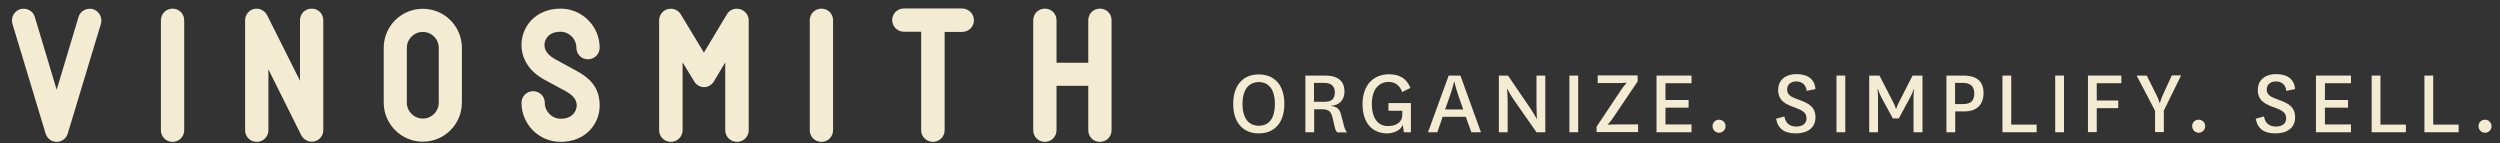
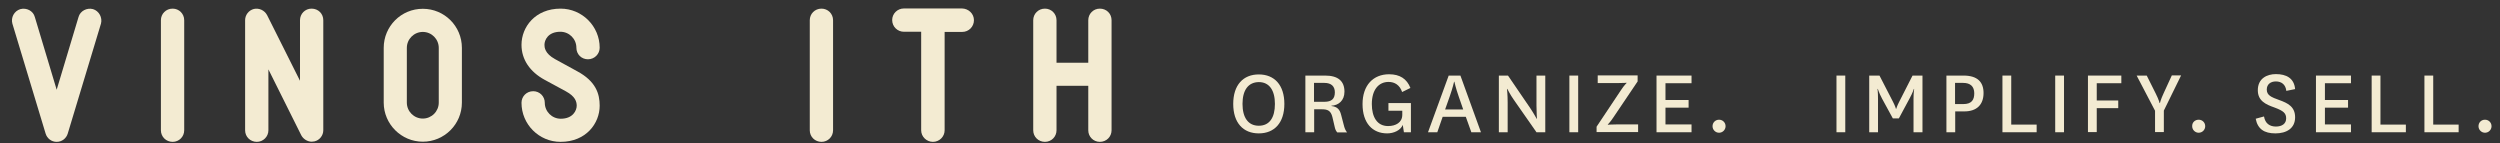
<svg xmlns="http://www.w3.org/2000/svg" width="1535px" height="88px">
  <rect width="100%" height="100%" fill="#333333" stroke="none" />
  <style type="text/css">
  .st0{fill:#F3EBD2;}
</style>
  <g style="">
    <path class="st0" d="M757.2,63.8 C757.2,52.2,763.3,45.7,772.9,45.7 C782.5,45.7,788.6,52.2,788.6,63.8 C788.6,75.4,782.5,81.9,772.9,81.9 C763.3,81.9,757.2,75.4,757.2,63.8 Z M762.9,63.8 C762.9,72.1,766.3,77.2,772.9,77.2 C779.5,77.2,782.8,72.2,782.8,63.8 C782.8,55.5,779.4,50.4,772.9,50.4 C766.3,50.5,762.9,55.5,762.9,63.8 Z " />
    <path class="st0" d="M821,81.2 C820.2,80.3,819.8,79.3,819.5,77.9 L818.1,71.9 C817.1,67.8,815,67.1,811.6,67.1 L806.9,67.1 L806.9,81.2 L801.5,81.2 L801.5,46.4 L813.6,46.4 C821.6,46.4,825.5,49.8,825.5,56.3 C825.5,61.8,821.8,64.7,817.5,64.9 L817.5,65.1 C820.8,65.5,822.6,66.9,823.5,70.7 L825.3,77.6 C825.7,79,826.2,80.2,827.1,81.3 L821,81.3 Z M806.8,62.5 L813.2,62.5 C817.6,62.5,819.6,60.7,819.6,56.7 C819.6,53.1,817.5,50.9,813.2,50.9 L806.8,50.9 L806.8,62.5 Z " />
    <path class="st0" d="M866.3,63.2 L866.3,81.2 L862,81.2 L861.3,76.7 C859.9,80.1,855.7,81.9,851.7,81.9 C842.8,81.9,836.6,75.7,836.6,63.9 C836.6,52.3,843.2,45.6,852.9,45.6 C859.5,45.6,863.8,48.4,866,54 L860.9,56.5 C859.5,52.3,856.4,50.3,852.6,50.3 C846.5,50.3,842.3,55.1,842.3,63.9 C842.3,71.8,845.5,77.4,852.3,77.4 C857,77.4,861,75.2,861,70.5 L861,68 L852.5,68 L852.5,63.3 L866.3,63.3 L866.3,63.2 Z " />
    <path class="st0" d="M900,71.7 L885.8,71.7 L882.5,81.2 L876.8,81.2 L889.5,46.4 L896.7,46.4 L909.3,81.2 L903.4,81.2 L900,71.7 Z M887.3,67.2 L898.4,67.2 L895.7,59.4 C893.8,54,893,50.2,893,50.2 L892.8,50.2 C892.8,50.2,892,53.9,890.1,59.3 L887.3,67.2 Z " />
    <path class="st0" d="M939.5,66.3 C941.6,69.4,943.5,72.9,943.5,72.9 L943.7,72.9 C943.7,72.9,943.4,69.2,943.4,64.8 L943.4,46.4 L948.8,46.4 L948.8,81.2 L943.4,81.2 L929.5,61.3 C927.3,58.2,925.5,54.6,925.5,54.6 L925.3,54.6 C925.3,54.6,925.7,58.3,925.7,62.8 L925.7,81.2 L920.3,81.2 L920.3,46.4 L925.9,46.4 L939.5,66.3 Z " />
    <path class="st0" d="M969,46.4 L969,81.2 L963.6,81.2 L963.6,46.4 L969,46.4 Z " />
    <path class="st0" d="M990.6,72.1 C988.7,75,987.2,76.4,987.2,76.4 L987.2,76.6 C987.2,76.6,988.7,76.4,992.3,76.4 L1005.8,76.4 L1005.8,81.1 L980.3,81.1 L980.3,77.8 L995.3,55.3 C997.2,52.4,998.7,51,998.7,51 L998.7,50.8 C998.7,50.8,997.2,51,993.6,51 L981,51 L981,46.3 L1005.5,46.3 L1005.5,50 L990.6,72.1 Z " />
    <path class="st0" d="M1038.6,81.2 L1017.1,81.2 L1017.1,46.4 L1038.6,46.4 L1038.6,51.1 L1022.6,51.1 L1022.6,61.4 L1036.8,61.4 L1036.8,66.1 L1022.6,66.1 L1022.6,76.4 L1038.6,76.4 L1038.6,81.2 Z " />
    <path class="st0" d="M1055.5,73.5 C1057.7,73.5,1059.5,75.2,1059.5,77.5 C1059.5,79.7,1057.7,81.5,1055.5,81.5 C1053.3,81.5,1051.5,79.7,1051.5,77.5 C1051.5,75.2,1053.3,73.5,1055.5,73.5 Z " />
-     <path class="st0" d="M1095.6,71.5 C1096.3,75.8,1099.1,77.7,1102.9,77.7 C1106.6,77.7,1109.2,76,1109.2,72.7 C1109.2,69.6,1107.7,68.1,1102,66 C1096.6,64.1,1091.8,61.9,1091.8,55.4 C1091.8,48.1,1097.5,45.5,1102.9,45.5 C1109.3,45.5,1114.1,48,1114.7,54.7 L1109.3,55.8 C1108.9,52,1106.4,50,1102.9,50 C1099.6,50,1097.3,51.8,1097.3,55 C1097.3,58.5,1100.1,59.7,1104.9,61.4 C1110.2,63.3,1114.7,65.5,1114.7,72 C1114.7,78.9,1109.3,81.9,1102.6,81.9 C1095.7,81.9,1091.7,79.2,1090.5,72.9 L1095.6,71.5 Z " />
    <path class="st0" d="M1133,46.4 L1133,81.2 L1127.6,81.2 L1127.6,46.4 L1133,46.4 Z " />
    <path class="st0" d="M1162.2,72.7 L1155.6,60.6 C1153.6,56.8,1153,54.6,1153,54.6 L1152.8,54.6 C1152.8,54.6,1153.1,56.7,1153.1,60.9 L1153.1,81.2 L1147.7,81.2 L1147.7,46.4 L1154,46.4 L1162.3,62.5 C1163.7,65.2,1164.1,66.8,1164.1,66.8 L1164.3,66.8 C1164.3,66.8,1164.7,65.2,1166.1,62.5 L1174.3,46.4 L1180.4,46.4 L1180.4,81.2 L1174.9,81.2 L1174.9,60.9 C1174.9,56.8,1175.3,54.6,1175.3,54.6 L1175.1,54.6 C1175.1,54.6,1174.5,56.8,1172.4,60.6 L1165.9,72.7 L1162.2,72.7 Z " />
    <path class="st0" d="M1195.1,81.2 L1195.1,46.4 L1205.6,46.4 C1214.2,46.4,1217.9,50.4,1217.9,57.1 C1217.9,64.1,1213.9,68.4,1206.1,68.4 L1200.5,68.4 L1200.5,81.2 L1195.1,81.2 Z M1200.5,63.9 L1205.5,63.9 C1210.6,63.9,1212.2,61.3,1212.2,57.3 C1212.2,53.1,1209.8,50.9,1205.4,50.9 L1200.4,50.9 L1200.4,63.9 Z " />
    <path class="st0" d="M1234.9,46.4 L1234.9,76.5 L1250.5,76.5 L1250.5,81.2 L1229.5,81.2 L1229.5,46.4 L1234.9,46.4 Z " />
    <path class="st0" d="M1267.3,46.4 L1267.3,81.2 L1261.9,81.2 L1261.9,46.4 L1267.3,46.4 Z " />
    <path class="st0" d="M1282,81.2 L1282,46.4 L1302.5,46.4 L1302.5,51.1 L1287.4,51.1 L1287.4,61.7 L1300.6,61.7 L1300.6,66.4 L1287.4,66.4 L1287.4,81.1 L1282,81.1 L1282,81.2 Z " />
    <path class="st0" d="M1323.6,57.4 C1325.6,61.4,1326,63.3,1326,63.3 L1326.2,63.3 C1326.2,63.3,1326.6,61.3,1328.4,57.4 L1333.5,46.3 L1339.2,46.3 L1328.6,67.9 L1328.6,81.1 L1323.2,81.1 L1323.2,68 L1311.9,46.4 L1318.1,46.4 L1323.6,57.4 Z " />
    <path class="st0" d="M1350,73.5 C1352.2,73.5,1354,75.2,1354,77.5 C1354,79.7,1352.2,81.5,1350,81.5 C1347.8,81.5,1346,79.7,1346,77.5 C1345.9,75.2,1347.7,73.5,1350,73.5 Z " />
    <path class="st0" d="M1390.1,71.5 C1390.8,75.8,1393.6,77.7,1397.4,77.7 C1401.1,77.7,1403.7,76,1403.7,72.7 C1403.7,69.6,1402.2,68.1,1396.5,66 C1391.1,64.1,1386.3,61.9,1386.3,55.4 C1386.3,48.1,1392,45.5,1397.4,45.5 C1403.8,45.5,1408.6,48,1409.2,54.7 L1403.8,55.8 C1403.4,52,1400.9,50,1397.4,50 C1394.1,50,1391.8,51.8,1391.8,55 C1391.8,58.5,1394.6,59.7,1399.4,61.4 C1404.7,63.3,1409.2,65.5,1409.2,72 C1409.2,78.9,1403.8,81.9,1397.1,81.9 C1390.2,81.9,1386.2,79.2,1385,72.9 L1390.1,71.5 Z " />
    <path class="st0" d="M1443.4,81.2 L1422,81.2 L1422,46.4 L1443.5,46.4 L1443.5,51.1 L1427.5,51.1 L1427.5,61.4 L1441.7,61.4 L1441.7,66.1 L1427.5,66.1 L1427.5,76.4 L1443.5,76.4 L1443.5,81.2 L1443.4,81.2 Z " />
    <path class="st0" d="M1461.6,46.4 L1461.6,76.5 L1477.2,76.5 L1477.2,81.2 L1456.2,81.2 L1456.2,46.4 L1461.6,46.4 Z " />
    <path class="st0" d="M1494,46.4 L1494,76.5 L1509.6,76.5 L1509.6,81.2 L1488.6,81.2 L1488.6,46.4 L1494,46.4 Z " />
    <path class="st0" d="M1525.8,73.5 C1528,73.5,1529.8,75.2,1529.8,77.5 C1529.8,79.7,1528,81.5,1525.8,81.5 C1523.6,81.5,1521.8,79.7,1521.8,77.5 C1521.8,75.2,1523.5,73.5,1525.8,73.5 Z " />
    <path class="st0" d="M62,14.5 L41.6,82 C40.7,85,38,87.1,34.8,87.1 C31.6,87.1,28.9,85,28,82 L7.6,14.5 C6.6,10.8,8.6,6.8,12.5,5.6 C16.2,4.6,20.4,6.6,21.4,10.5 L34.8,55.1 L48.2,10.5 C49.2,6.7,53.4,4.6,57.1,5.6 C60.8,6.7,63,10.8,62,14.5 Z " />
    <path class="st0" d="M113.1,80 C113.1,83.9,110,87.1,106,87.1 C102,87.1,98.8,84,98.8,80 L98.8,12.4 C98.8,8.5,101.9,5.3,106,5.3 C109.9,5.3,113.1,8.4,113.1,12.4 L113.1,80 Z " />
    <path class="st0" d="M198.5,12.4 L198.5,80 C198.5,83.2,196.2,86.1,193.1,86.8 C192.5,86.9,191.9,87,191.4,87 C188.9,87,186.3,85.5,185,83.1 L164.8,42.6 L164.8,80 C164.8,83.9,161.6,87.1,157.7,87.1 C153.7,87.1,150.5,84,150.5,80 L150.5,12.4 C150.5,9.2,152.7,6.3,155.9,5.5 C159.1,4.8,162.4,6.3,164,9.3 L184.2,49.6 L184.2,12.4 C184.2,8.5,187.3,5.3,191.3,5.3 C195.4,5.3,198.5,8.4,198.5,12.4 Z " />
    <path class="st0" d="M283.6,29.4 L283.6,63 C283.6,76.3,272.8,87,259.6,87 C246.4,87,235.6,76.2,235.6,63 L235.6,29.4 C235.6,16.1,246.3,5.4,259.6,5.4 C272.9,5.4,283.6,16.1,283.6,29.4 Z M269.4,29.4 C269.4,24,265,19.6,259.6,19.6 C254.2,19.6,249.8,24,249.8,29.4 L249.8,63 C249.8,68.4,254.2,72.8,259.6,72.8 C265,72.8,269.4,68.4,269.4,63 L269.4,29.4 Z " />
    <path class="st0" d="M334.4,49 C325.4,44.1,320.2,36.6,320.2,27.5 C320.2,16.6,328.6,5.3,344.2,5.3 C357.4,5.3,368.2,16.1,368.2,29.3 C368.2,33.2,365,36.4,361,36.4 C357,36.4,353.9,33.3,353.9,29.3 C353.9,23.9,349.5,19.5,344.1,19.5 C336.4,19.5,334.3,24.7,334.3,27.5 C334.3,28.9,334.4,32.8,340.8,36.3 L354.3,43.7 C365.9,49.9,368.2,57.6,368.2,64.9 C368.2,75.8,359.8,87.1,344.2,87.1 C330.9,87.1,320.2,76.3,320.2,63.1 C320.2,59.2,323.3,56,327.4,56 C331.3,56,334.5,59.1,334.5,63.1 C334.5,68.5,338.9,72.9,344.3,72.9 C351.9,72.9,354.1,67.7,354.1,64.9 C354.1,62.4,353.2,59.2,347.5,56.1 L334.4,49 Z " />
-     <path class="st0" d="M459.7,12.4 L459.7,80 C459.7,83.9,456.5,87.1,452.5,87.1 C448.6,87.1,445.3,84,445.3,80 L445.3,38.3 L438.4,49.9 C437.1,52.1,434.8,53.5,432.3,53.5 C429.8,53.5,427.4,52.1,426.2,49.9 L419.1,38.3 L419.1,80 C419.1,83.9,415.9,87.1,411.9,87.1 C408,87.1,404.7,84,404.7,80 L404.7,12.4 C404.7,9.3,406.9,6.4,410,5.6 C413.1,4.8,416.4,6.1,418,8.8 L432.2,32.3 L446.3,8.8 C447.9,6,451.2,4.8,454.3,5.6 C457.4,6.4,459.7,9.3,459.7,12.4 Z " />
    <path class="st0" d="M511.5,80 C511.5,83.9,508.4,87.1,504.4,87.1 C500.4,87.1,497.2,84,497.2,80 L497.2,12.4 C497.2,8.5,500.3,5.3,504.4,5.3 C508.3,5.3,511.5,8.4,511.5,12.4 L511.5,80 Z " />
    <path class="st0" d="M598,12.4 C598,16.4,594.8,19.6,590.8,19.6 L580,19.6 L580,80 C580,83.9,576.8,87.1,572.8,87.1 C569,87.1,565.6,84,565.6,80 L565.6,19.5 L555,19.5 C551.1,19.5,547.8,16.4,547.8,12.3 C547.8,8.4,551,5.2,555,5.2 L590.7,5.2 C594.7,5.3,598,8.4,598,12.4 Z " />
    <path class="st0" d="M682.5,12.4 L682.5,80 C682.5,83.9,679.4,87.1,675.3,87.1 C671.4,87.1,668.2,84,668.2,80 L668.2,52.7 L648.7,52.7 L648.7,80 C648.7,83.9,645.6,87.1,641.6,87.1 C637.6,87.1,634.4,84,634.4,80 L634.4,12.4 C634.4,8.5,637.5,5.3,641.6,5.3 C645.5,5.3,648.7,8.4,648.7,12.4 L648.7,38.5 L668.2,38.5 L668.2,12.4 C668.2,8.5,671.3,5.3,675.3,5.3 C679.4,5.3,682.5,8.4,682.5,12.4 Z " />
  </g>
</svg>